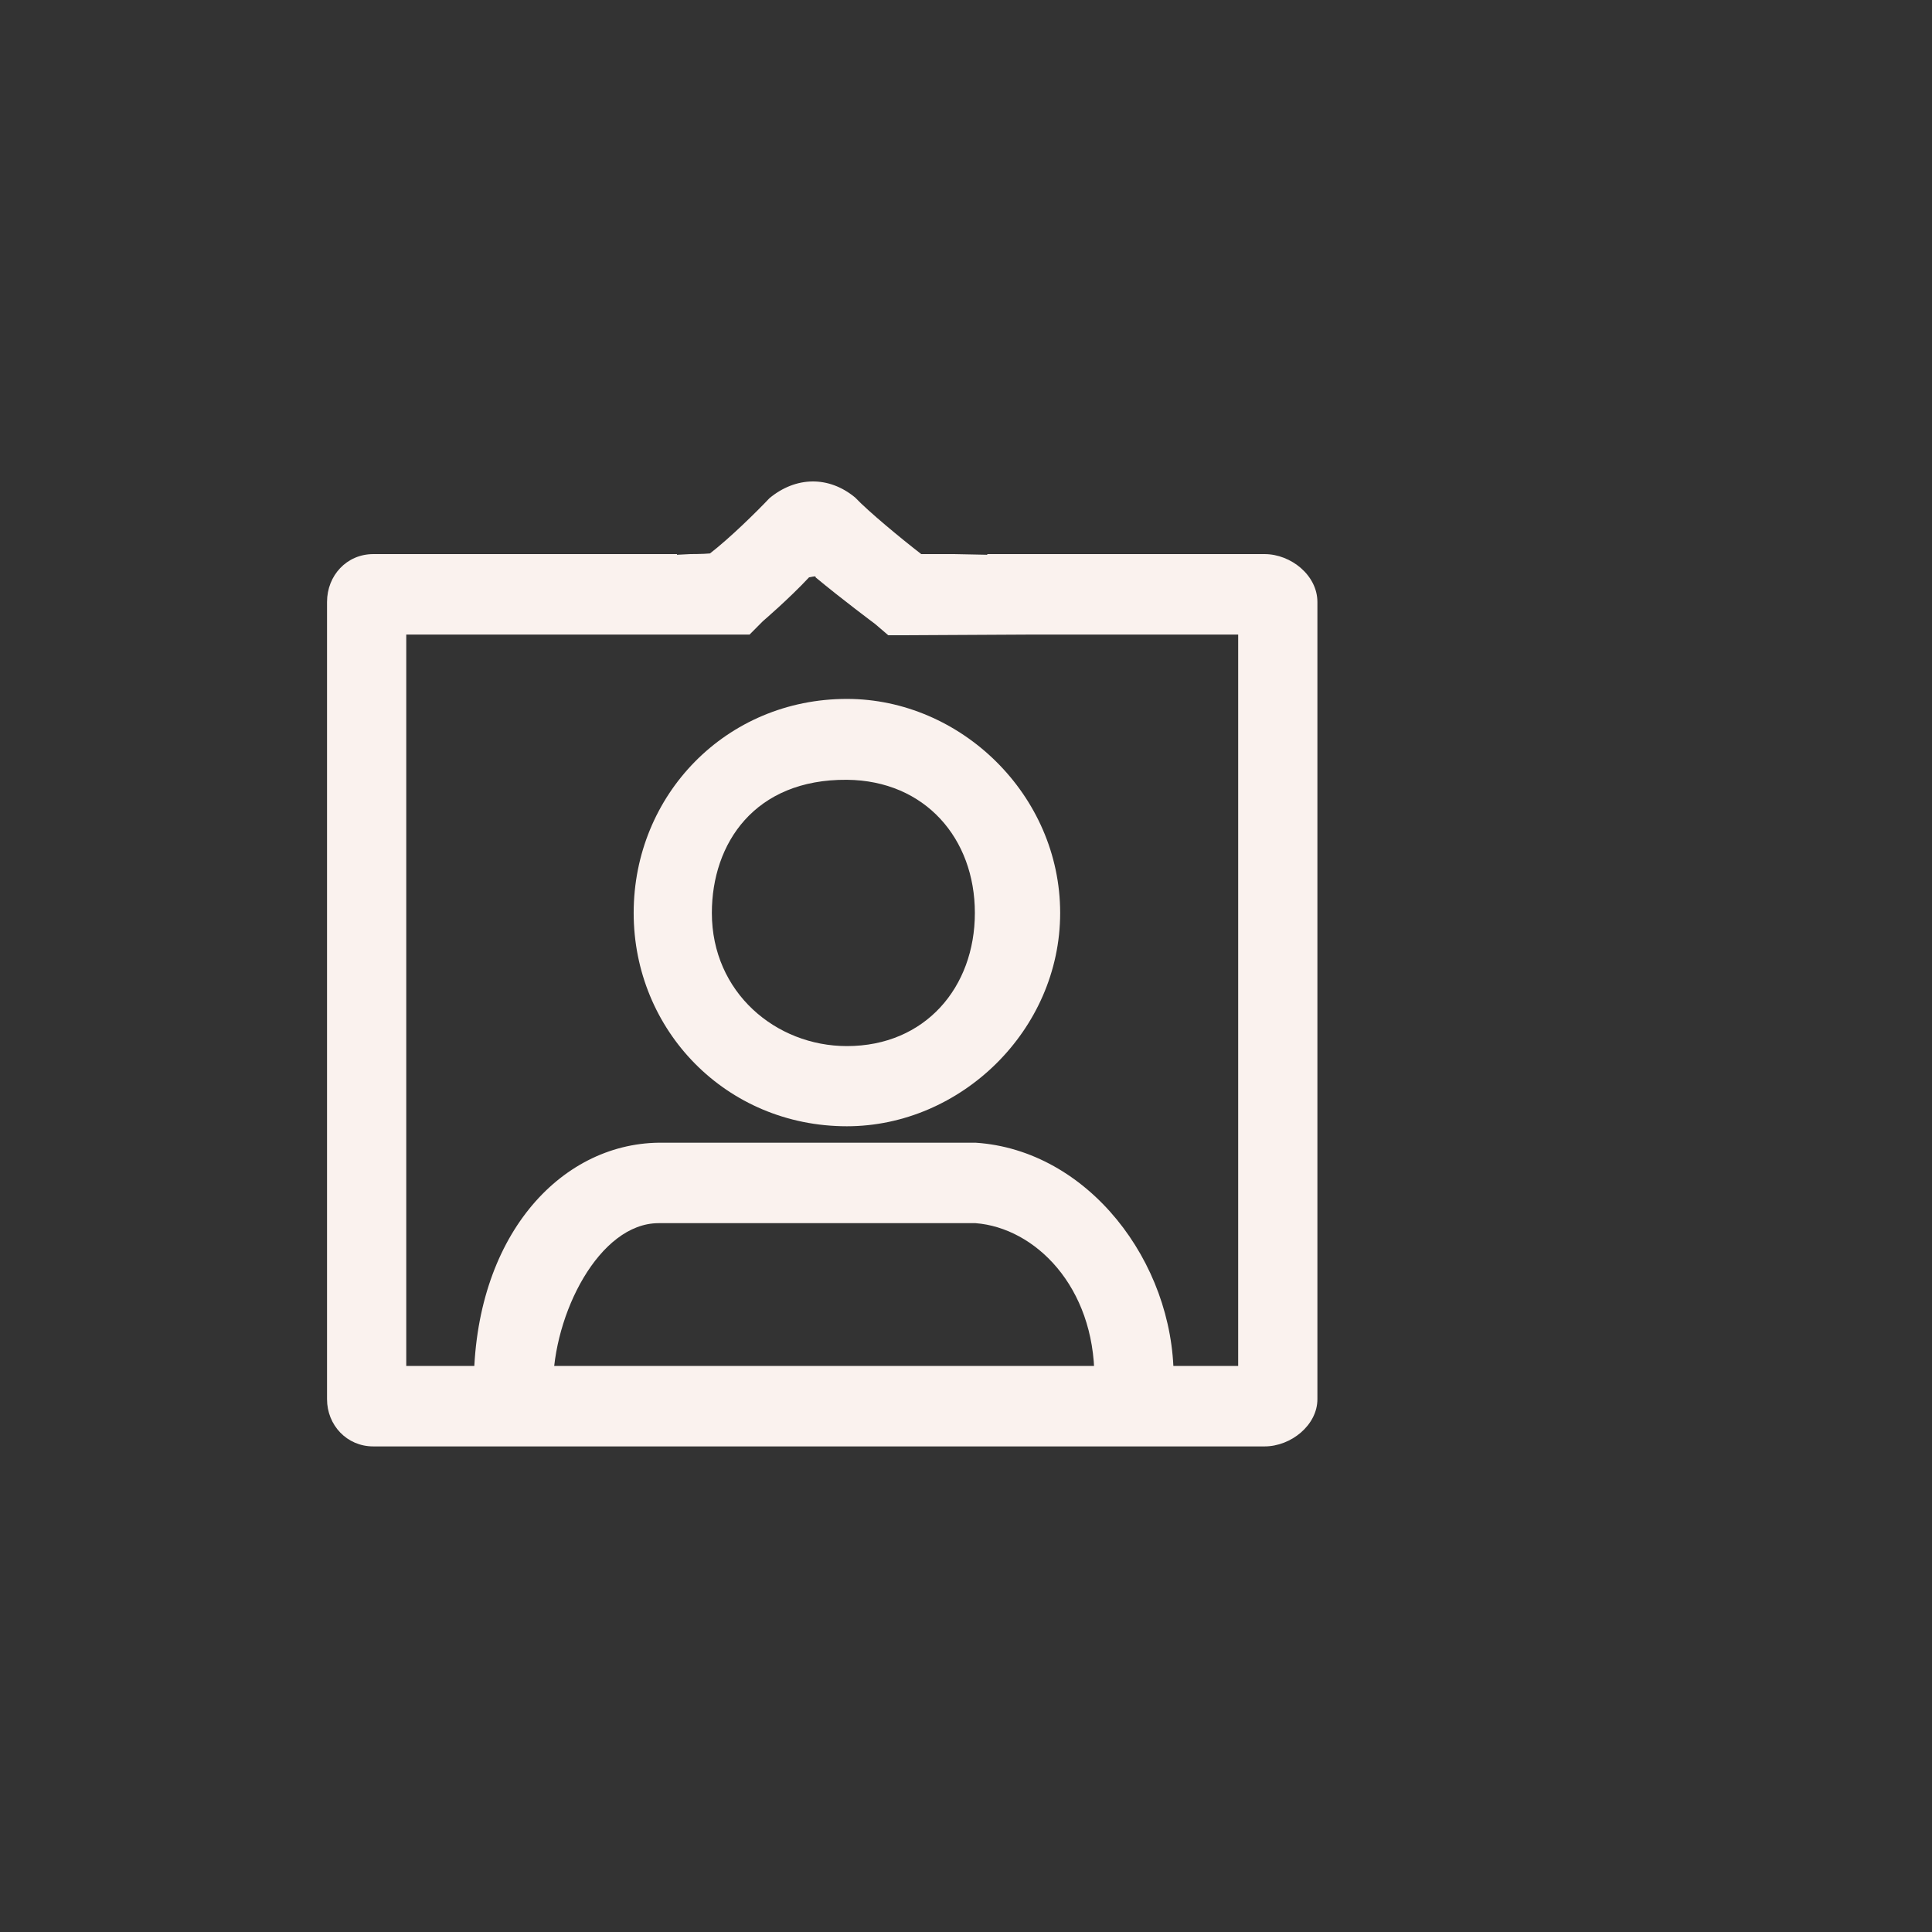
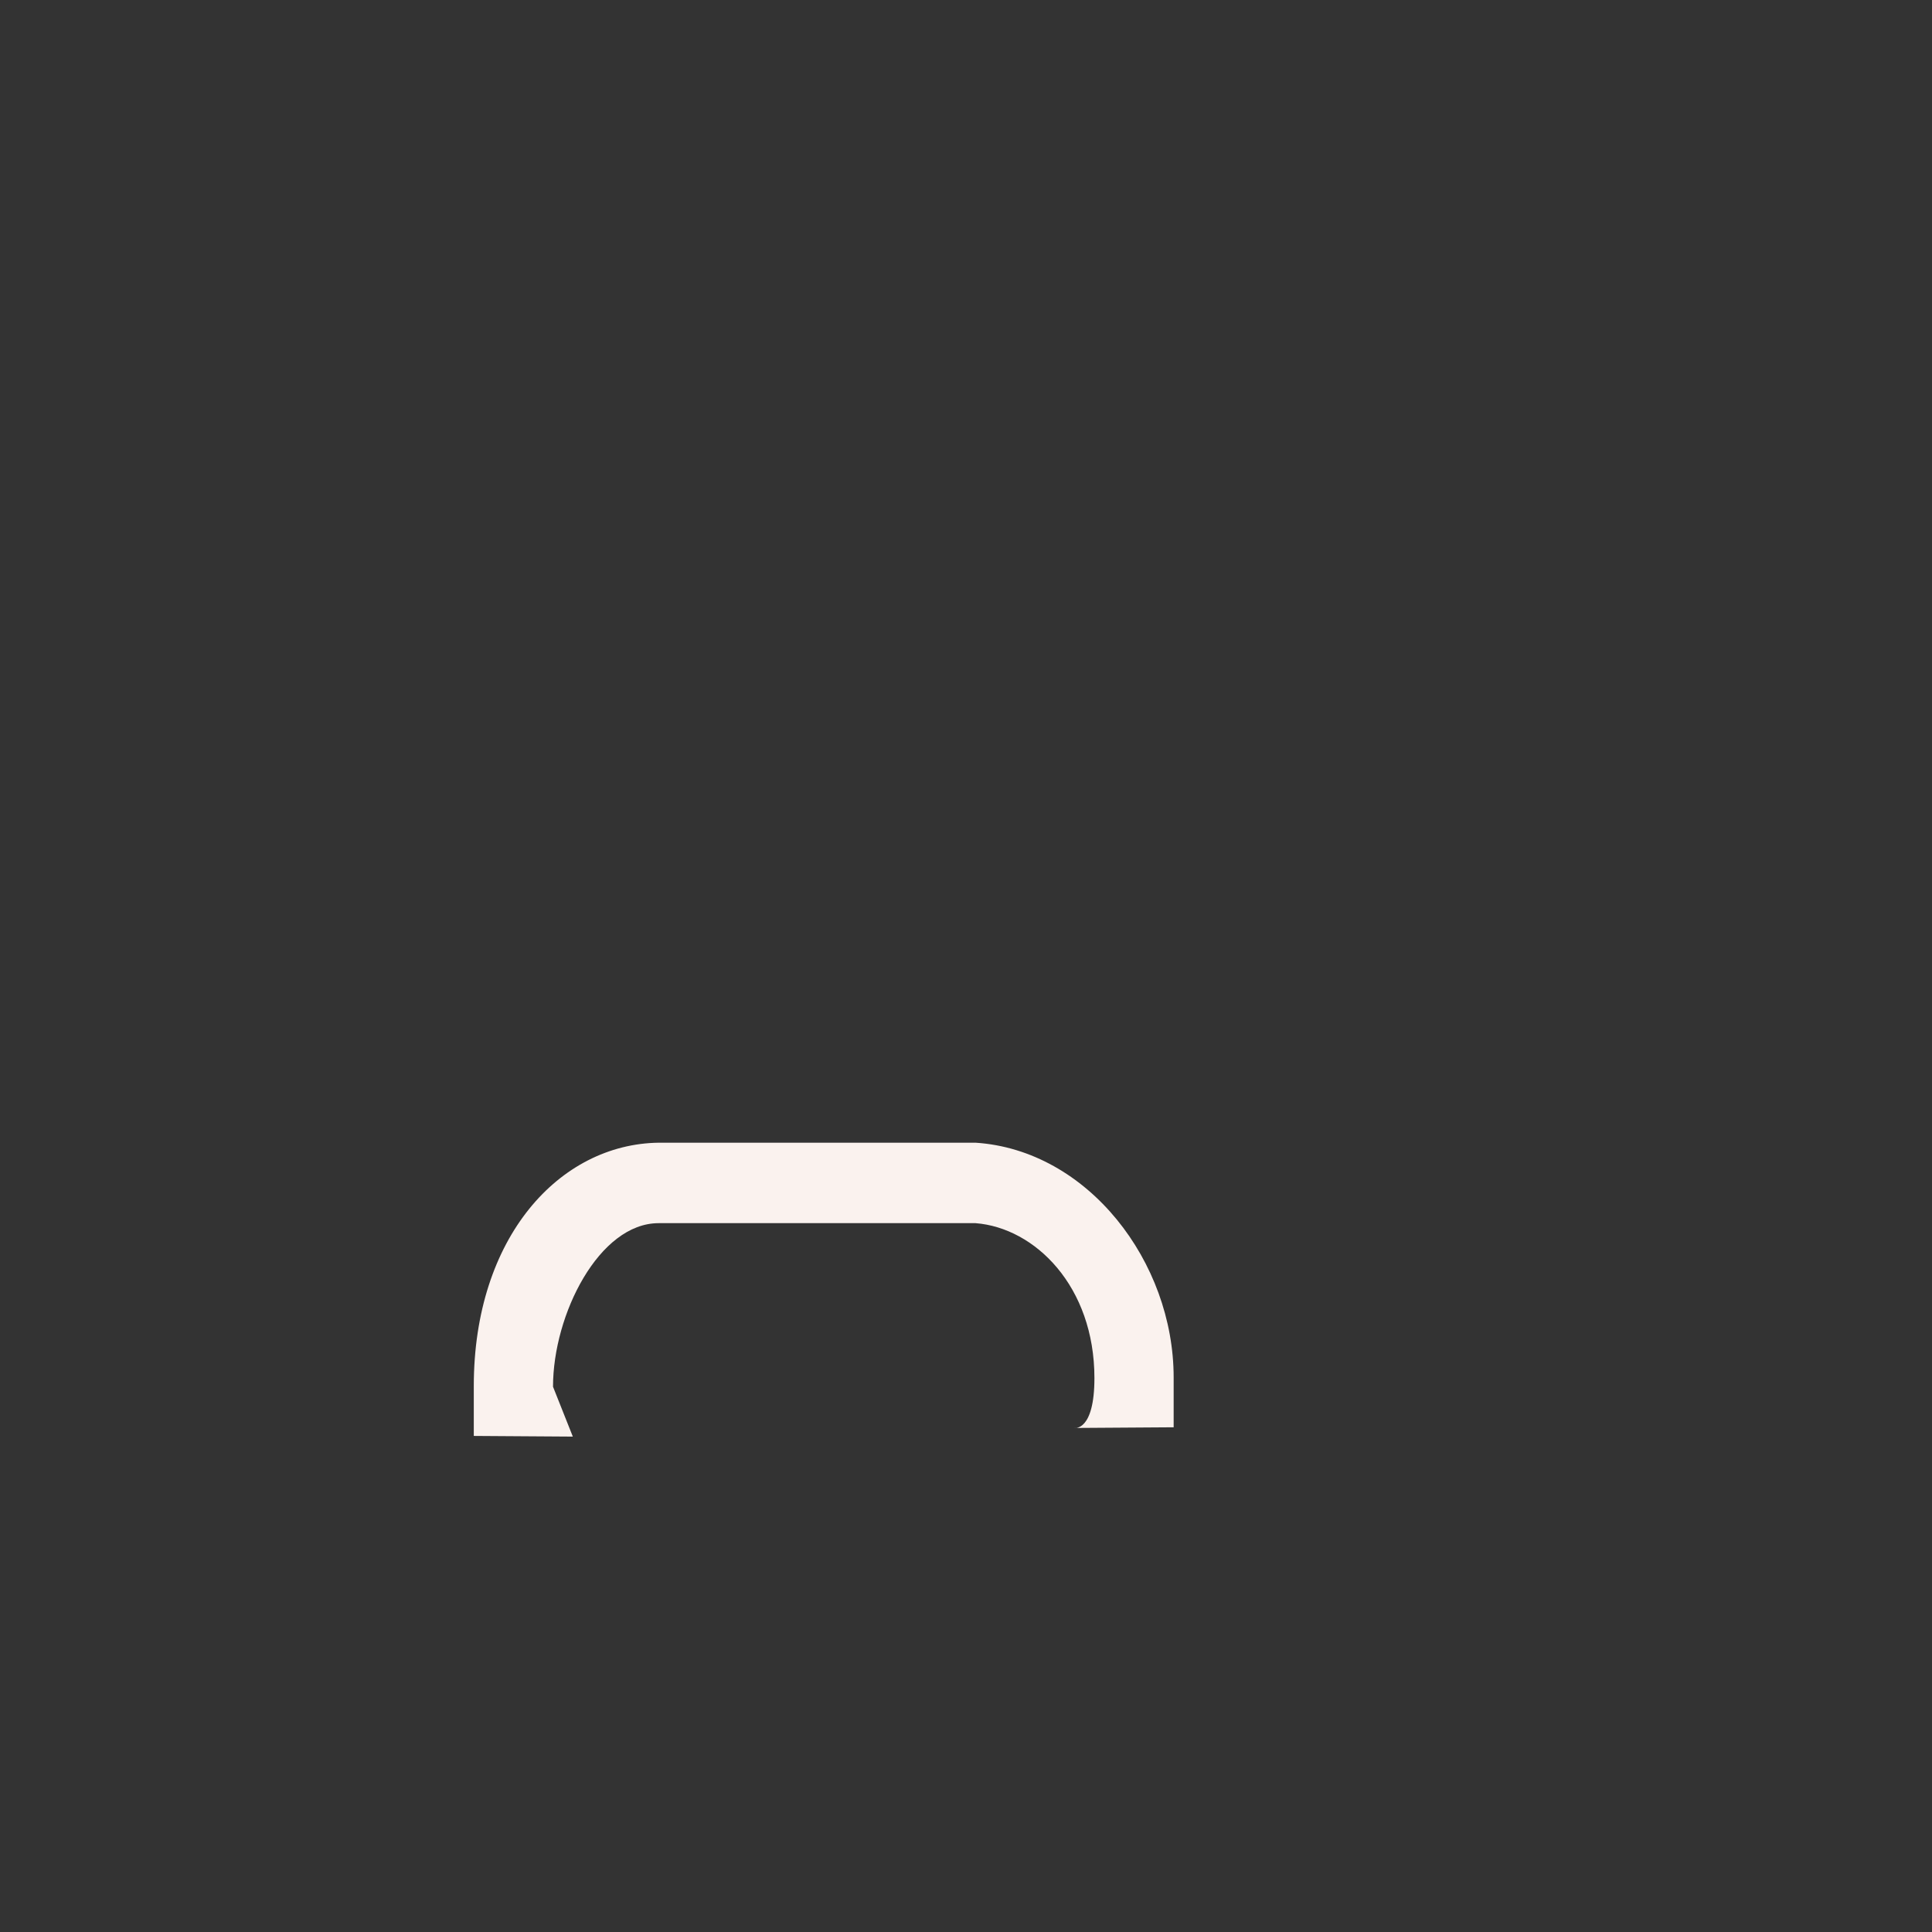
<svg xmlns="http://www.w3.org/2000/svg" xmlns:ns1="http://www.serif.com/" width="100%" height="100%" viewBox="0 0 100 100" xml:space="preserve" style="fill-rule:evenodd;clip-rule:evenodd;stroke-linejoin:round;stroke-miterlimit:2;">
  <rect x="0" y="0" width="100" height="100" fill="#333333" stroke="none" />
  <g transform="matrix(1,0,0,1,-30279,-4716.75)">
    <g id="инста-3" ns1:id="инста 3" transform="matrix(0.062,0,0,0.111,29441.5,4716.75)">
-       <rect x="13398.7" y="0" width="1600" height="900" style="fill:none;" />
      <g transform="matrix(55.12,0,0,31.005,-1.64135e+06,-141777)">
        <path d="M30031.2,4593.57C30031.2,4592.48 30031.9,4591.11 30032.8,4591.11C30032.8,4591.11 30037.6,4591.11 30037.6,4591.11C30038.5,4591.18 30039.4,4592.06 30039.4,4593.44C30039.4,4594.24 30039.1,4594.19 30039.1,4594.19L30040.6,4594.18L30040.6,4593.43C30040.6,4591.69 30039.3,4590.01 30037.6,4589.9L30037.6,4589.9L30032.8,4589.9C30031.3,4589.92 30030,4591.32 30030,4593.56L30030,4594.31L30031.5,4594.32L30031.2,4593.57Z" style="fill:rgb(250,242,238);" />
      </g>
      <g transform="matrix(55.12,0,0,31.005,-1.65754e+06,-147331)">
-         <path d="M30326.8,4760.19L30326.8,4760.18L30322.2,4760.18C30321.8,4760.18 30321.5,4760.5 30321.5,4760.9L30321.5,4772.89C30321.5,4773.28 30321.8,4773.6 30322.2,4773.6L30335.7,4773.6C30336.1,4773.6 30336.5,4773.28 30336.5,4772.89L30336.5,4760.9C30336.5,4760.5 30336.1,4760.18 30335.7,4760.18L30331.5,4760.18L30331.5,4760.19L30331,4760.18C30330.8,4760.18 30330.7,4760.18 30330.5,4760.18C30330.2,4759.95 30329.7,4759.54 30329.5,4759.33C30329.1,4759 30328.6,4759.01 30328.2,4759.34L30328.2,4759.34C30328,4759.55 30327.6,4759.94 30327.3,4760.17C30327.2,4760.18 30327,4760.18 30327,4760.18L30326.8,4760.19ZM30332.2,4761.39L30330.3,4761.4L30330,4761.4L30329.8,4761.23C30329.8,4761.23 30329.3,4760.86 30328.9,4760.53C30328.9,4760.51 30328.9,4760.51 30328.8,4760.53C30328.5,4760.85 30328.1,4761.19 30328.1,4761.19L30327.9,4761.39L30327.2,4761.39L30325.3,4761.39L30322.7,4761.39L30322.7,4772.39L30335.3,4772.39L30335.3,4761.39L30332.2,4761.39Z" style="fill:rgb(250,242,238);" />
-       </g>
+         </g>
      <g transform="matrix(59.342,0,0,33.38,-1.76811e+06,-152676)">
-         <path d="M30034.8,4583.64C30036.4,4583.64 30037.8,4584.98 30037.8,4586.63C30037.8,4588.27 30036.4,4589.61 30034.8,4589.61C30033.1,4589.61 30031.8,4588.27 30031.8,4586.63C30031.8,4584.98 30033.1,4583.64 30034.8,4583.64ZM30034.8,4584.77C30035.9,4584.78 30036.6,4585.59 30036.6,4586.63C30036.6,4587.67 30035.9,4588.49 30034.8,4588.49C30033.8,4588.49 30032.9,4587.74 30032.9,4586.63C30032.9,4585.66 30033.5,4584.76 30034.8,4584.77Z" style="fill:rgb(250,242,238);" />
-       </g>
+         </g>
    </g>
  </g>
</svg>